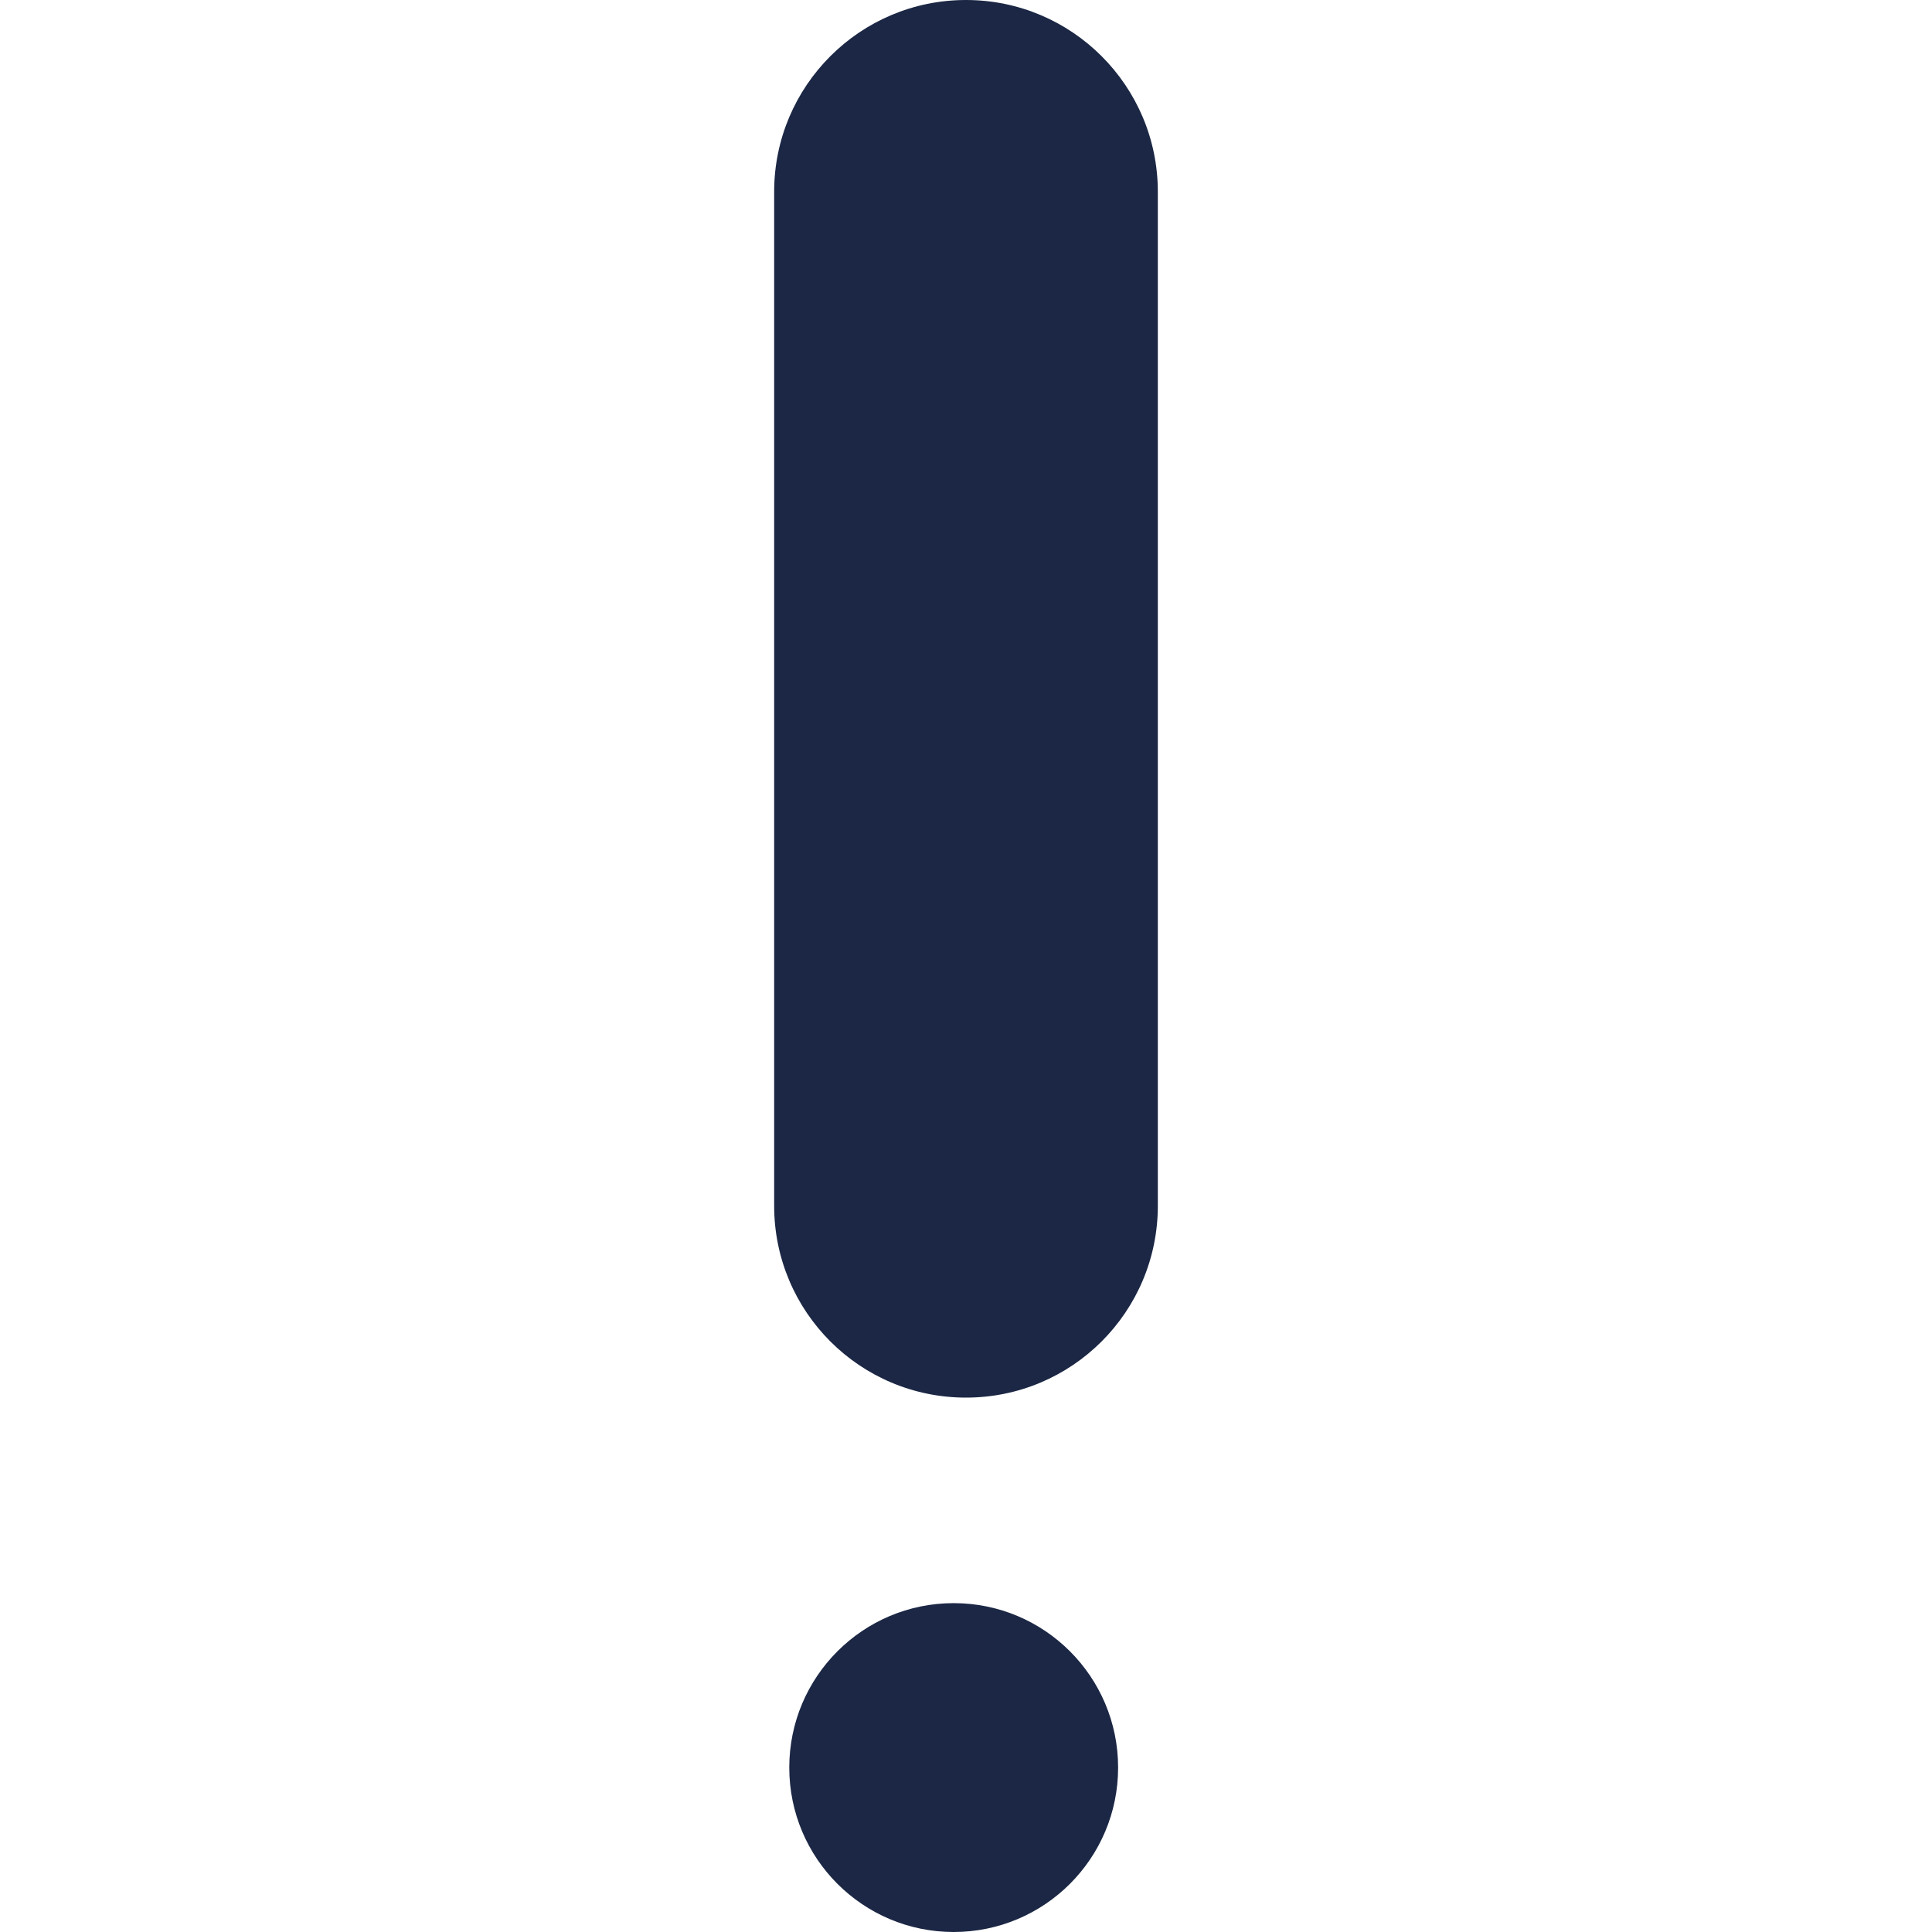
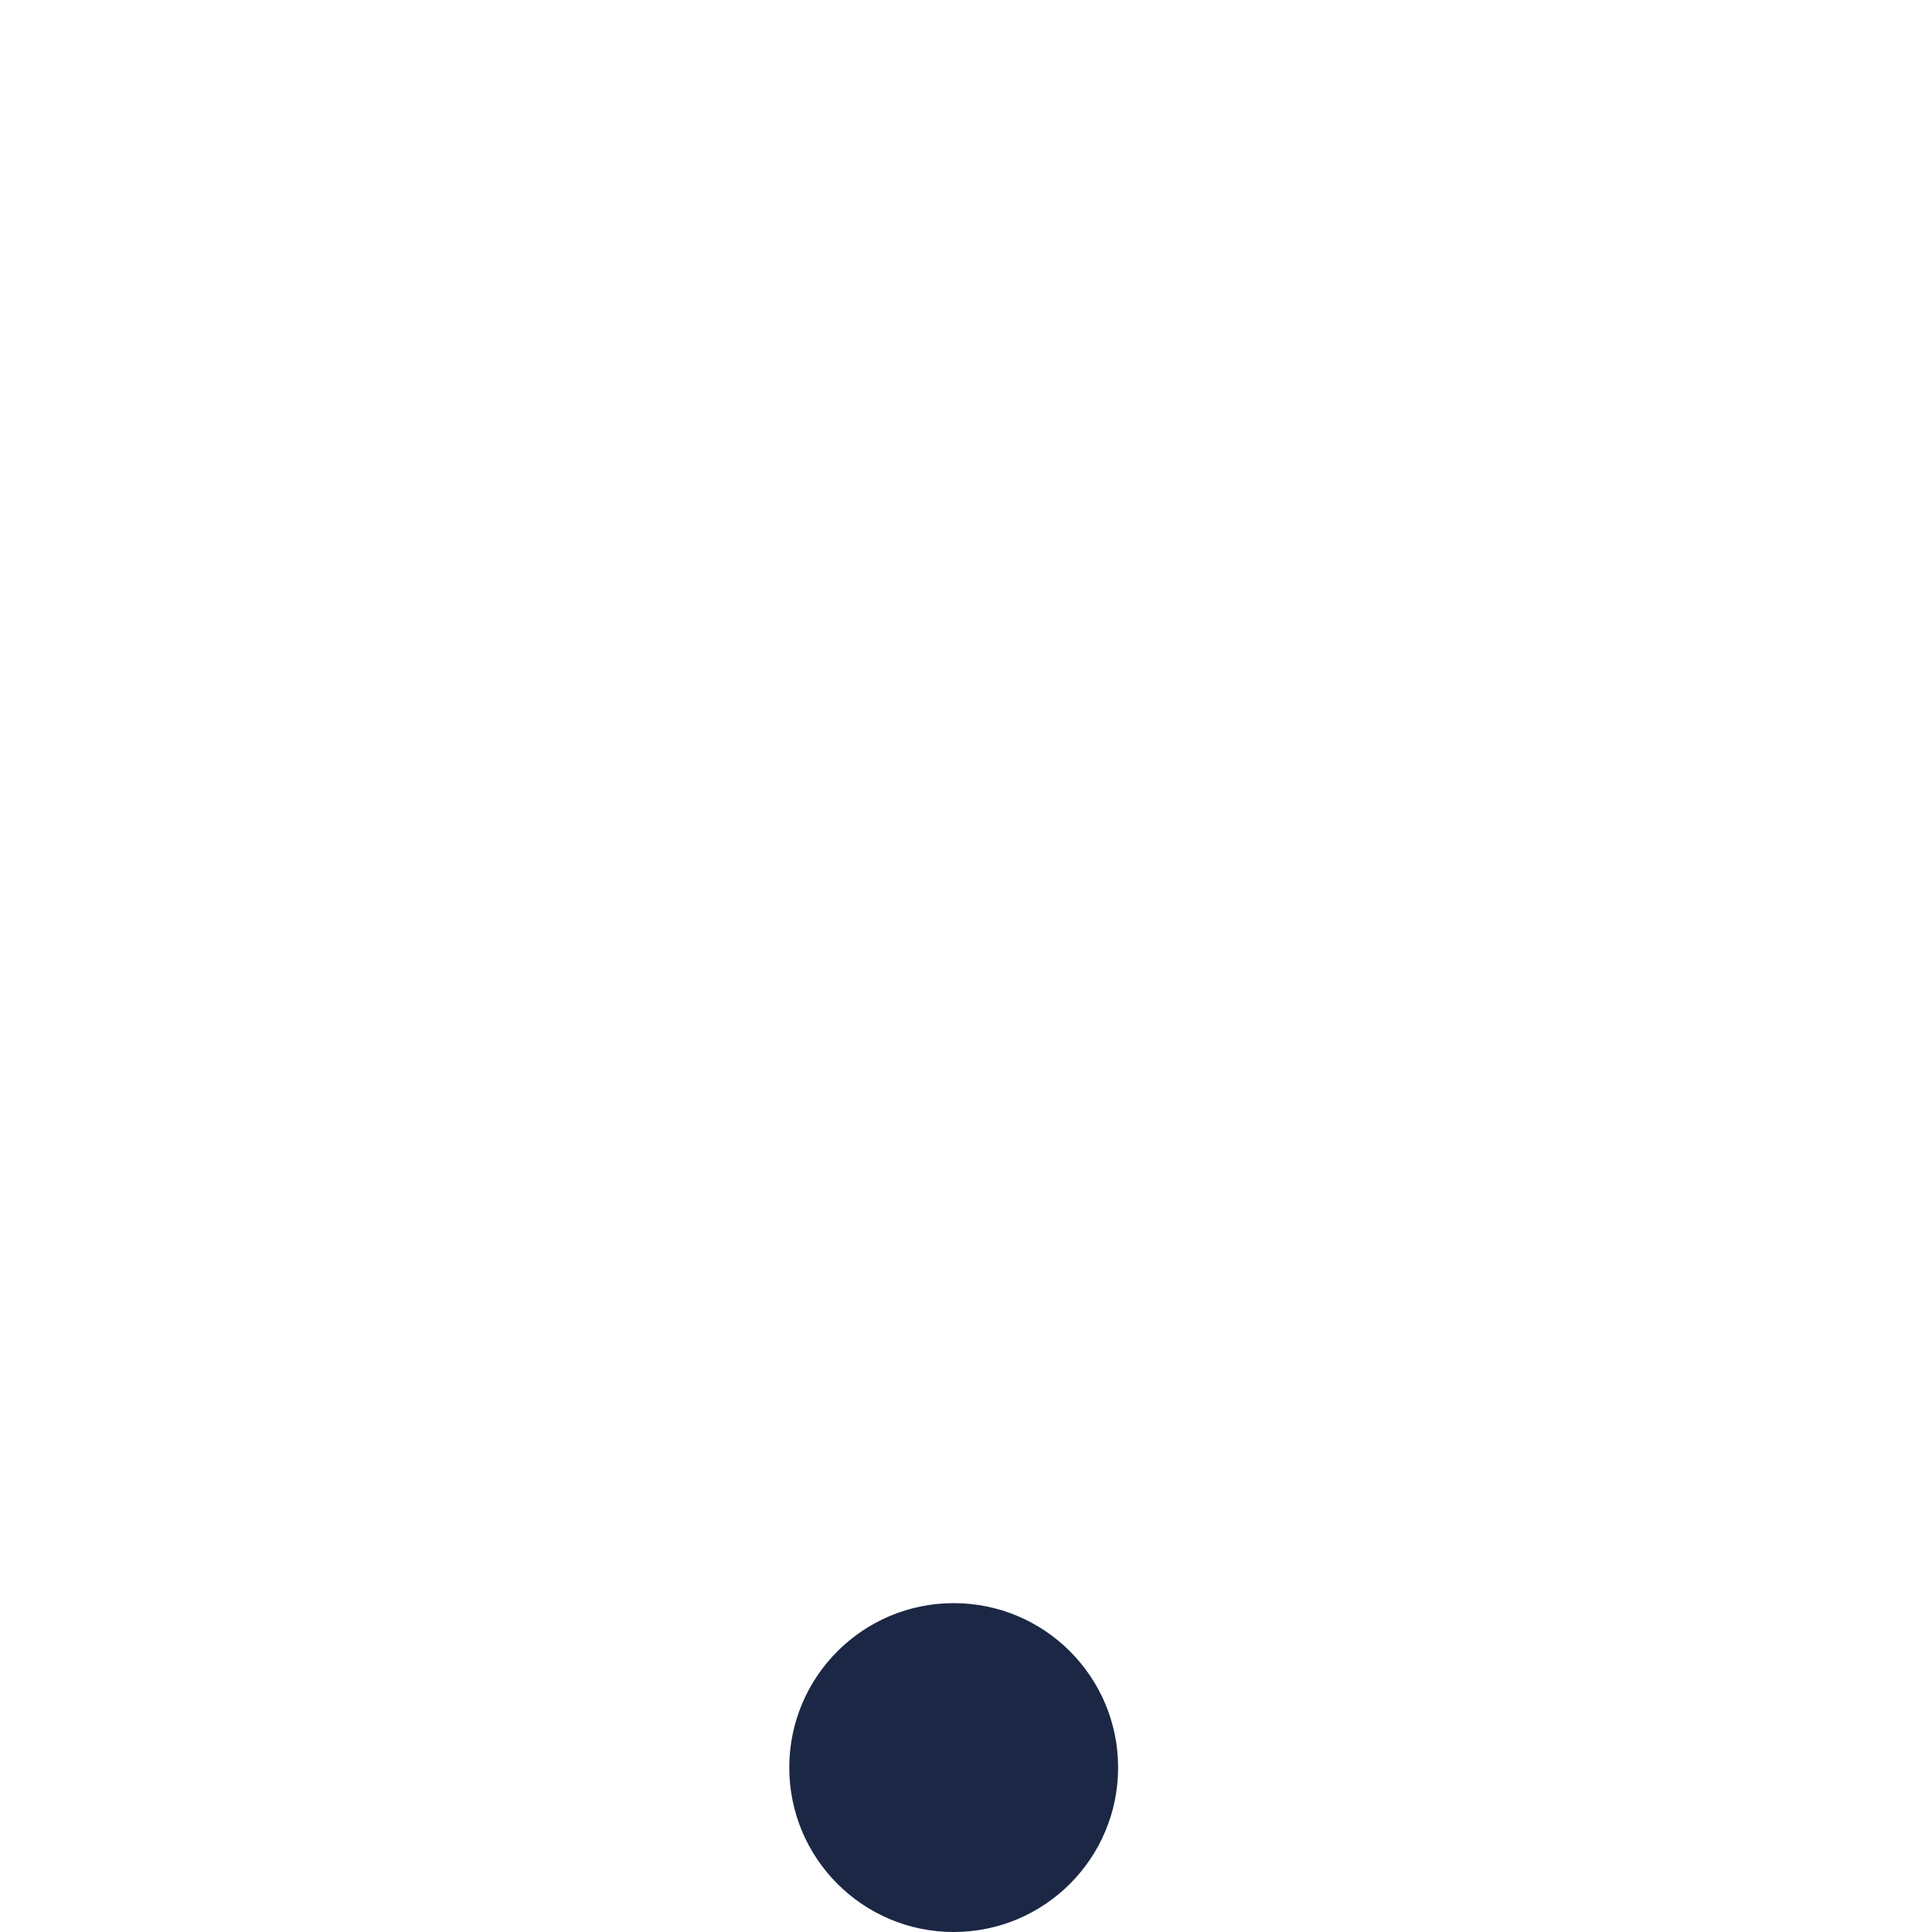
<svg xmlns="http://www.w3.org/2000/svg" width="120" height="120" viewBox="0 0 120 120" fill="none">
-   <path d="M59.999 86.808C53.418 86.808 48.084 81.475 48.084 74.893V11.915C48.084 5.335 53.419 0 59.999 0C66.578 0 71.915 5.335 71.915 11.915V74.893C71.916 81.475 66.581 86.808 59.999 86.808Z" fill="#1B2744" />
-   <path d="M59.235 120C64.876 120 69.448 115.427 69.448 109.787C69.448 104.147 64.876 99.574 59.235 99.574C53.595 99.574 49.023 104.147 49.023 109.787C49.023 115.427 53.595 120 59.235 120Z" fill="#1B2744" />
+   <path d="M59.235 120C64.876 120 69.448 115.427 69.448 109.787C69.448 104.147 64.876 99.574 59.235 99.574C53.595 99.574 49.023 104.147 49.023 109.787C49.023 115.427 53.595 120 59.235 120" fill="#1B2744" />
</svg>